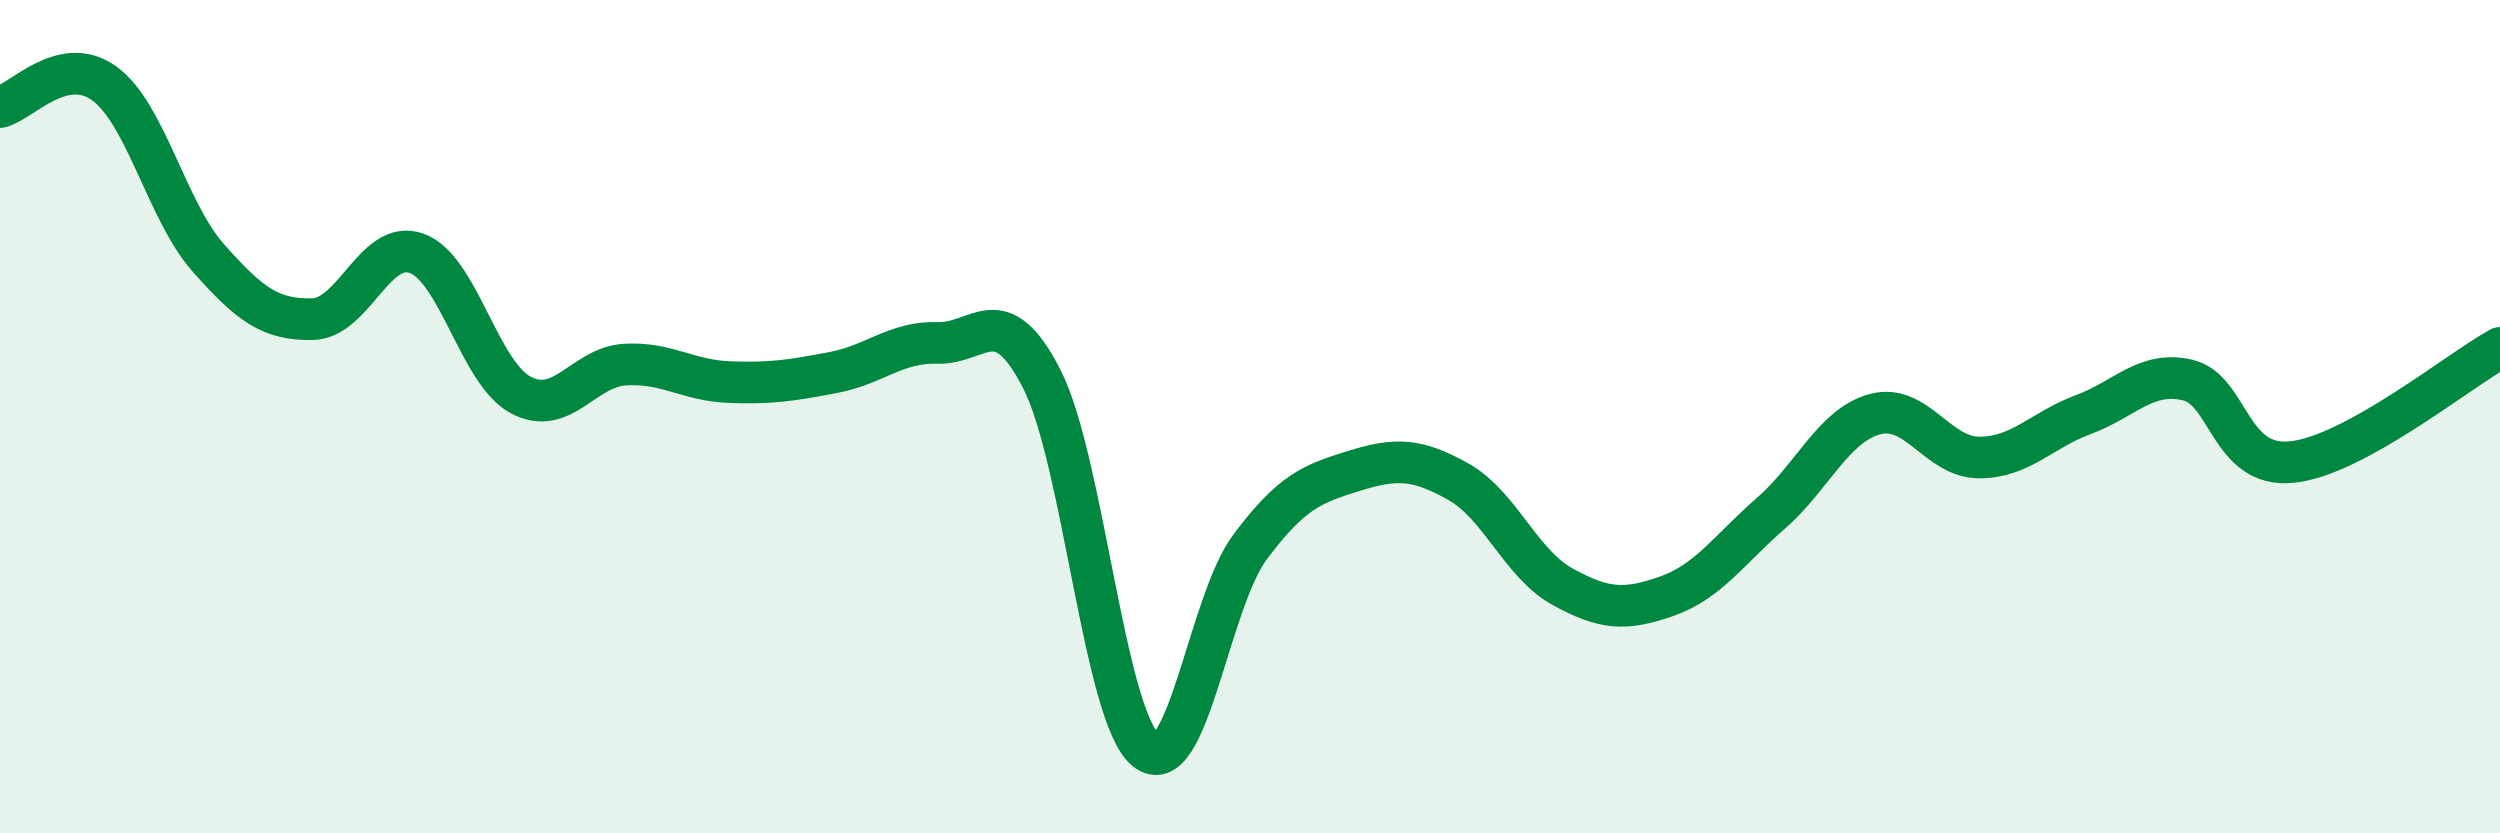
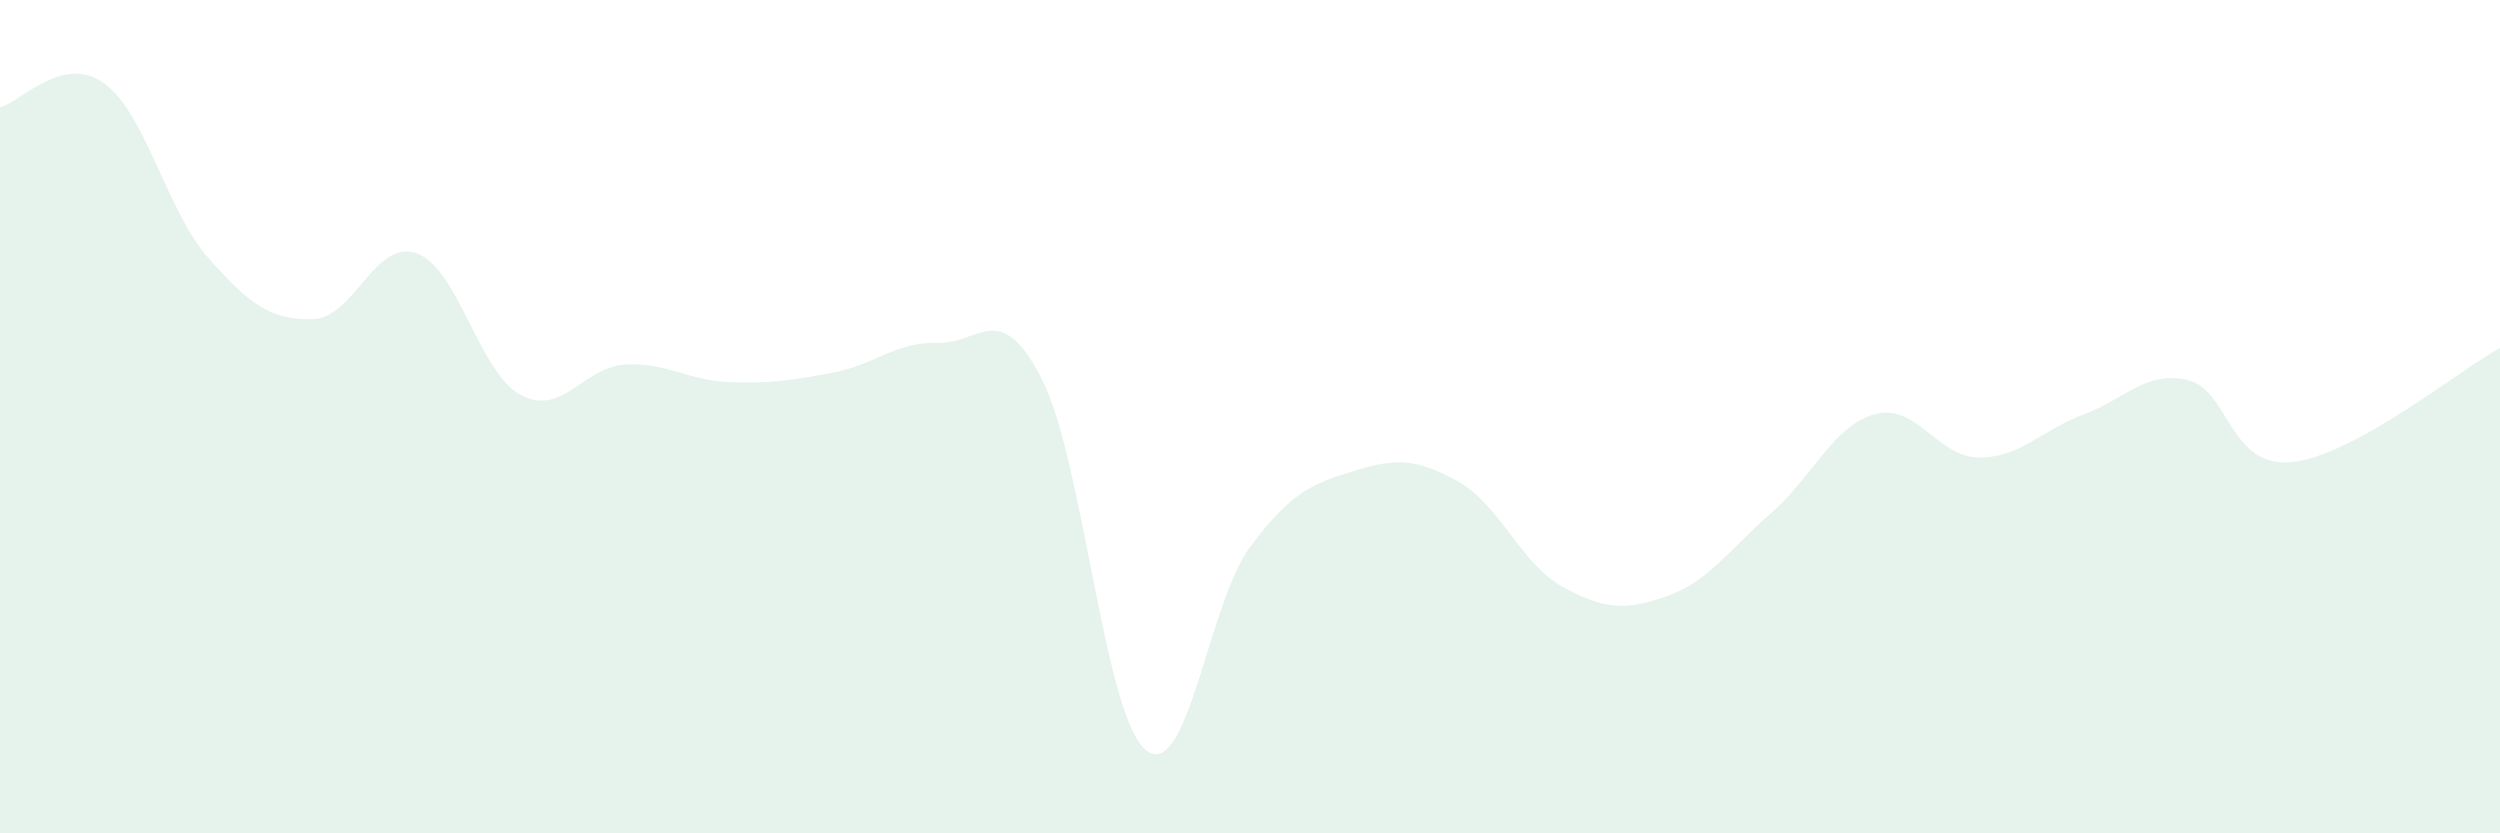
<svg xmlns="http://www.w3.org/2000/svg" width="60" height="20" viewBox="0 0 60 20">
  <path d="M 0,2.57 C 0.5,2.46 1.5,1.28 2.5,2 C 3.5,2.72 4,5.06 5,6.19 C 6,7.32 6.5,7.68 7.5,7.66 C 8.5,7.64 9,5.72 10,6.08 C 11,6.44 11.5,8.95 12.5,9.48 C 13.5,10.01 14,8.81 15,8.75 C 16,8.69 16.5,9.13 17.5,9.17 C 18.5,9.21 19,9.13 20,8.94 C 21,8.75 21.5,8.2 22.5,8.23 C 23.5,8.26 24,7.14 25,9.09 C 26,11.04 26.5,17.19 27.5,18 C 28.5,18.81 29,14.47 30,13.13 C 31,11.79 31.5,11.61 32.5,11.3 C 33.5,10.99 34,11 35,11.56 C 36,12.12 36.5,13.53 37.5,14.08 C 38.5,14.63 39,14.66 40,14.31 C 41,13.96 41.5,13.19 42.5,12.32 C 43.5,11.45 44,10.21 45,9.94 C 46,9.67 46.5,10.98 47.5,10.98 C 48.5,10.98 49,10.32 50,9.95 C 51,9.58 51.5,8.89 52.5,9.12 C 53.5,9.35 53.5,11.24 55,11.09 C 56.5,10.94 59,8.9 60,8.35L60 20L0 20Z" fill="#008740" opacity="0.1" stroke-linecap="round" stroke-linejoin="round" />
-   <path d="M 0,2.57 C 0.5,2.46 1.5,1.28 2.5,2 C 3.5,2.72 4,5.06 5,6.19 C 6,7.32 6.5,7.68 7.5,7.66 C 8.5,7.64 9,5.72 10,6.08 C 11,6.44 11.5,8.95 12.5,9.48 C 13.5,10.01 14,8.81 15,8.75 C 16,8.69 16.5,9.13 17.5,9.17 C 18.5,9.21 19,9.13 20,8.94 C 21,8.75 21.5,8.2 22.5,8.23 C 23.5,8.26 24,7.14 25,9.09 C 26,11.04 26.5,17.19 27.5,18 C 28.5,18.81 29,14.47 30,13.13 C 31,11.79 31.5,11.61 32.5,11.3 C 33.5,10.99 34,11 35,11.56 C 36,12.12 36.5,13.53 37.5,14.08 C 38.5,14.63 39,14.66 40,14.31 C 41,13.96 41.5,13.19 42.5,12.32 C 43.5,11.45 44,10.21 45,9.94 C 46,9.67 46.5,10.98 47.5,10.98 C 48.5,10.98 49,10.32 50,9.95 C 51,9.58 51.5,8.89 52.5,9.12 C 53.5,9.35 53.5,11.24 55,11.09 C 56.5,10.94 59,8.9 60,8.35" stroke="#008740" stroke-width="1" fill="none" stroke-linecap="round" stroke-linejoin="round" />
</svg>